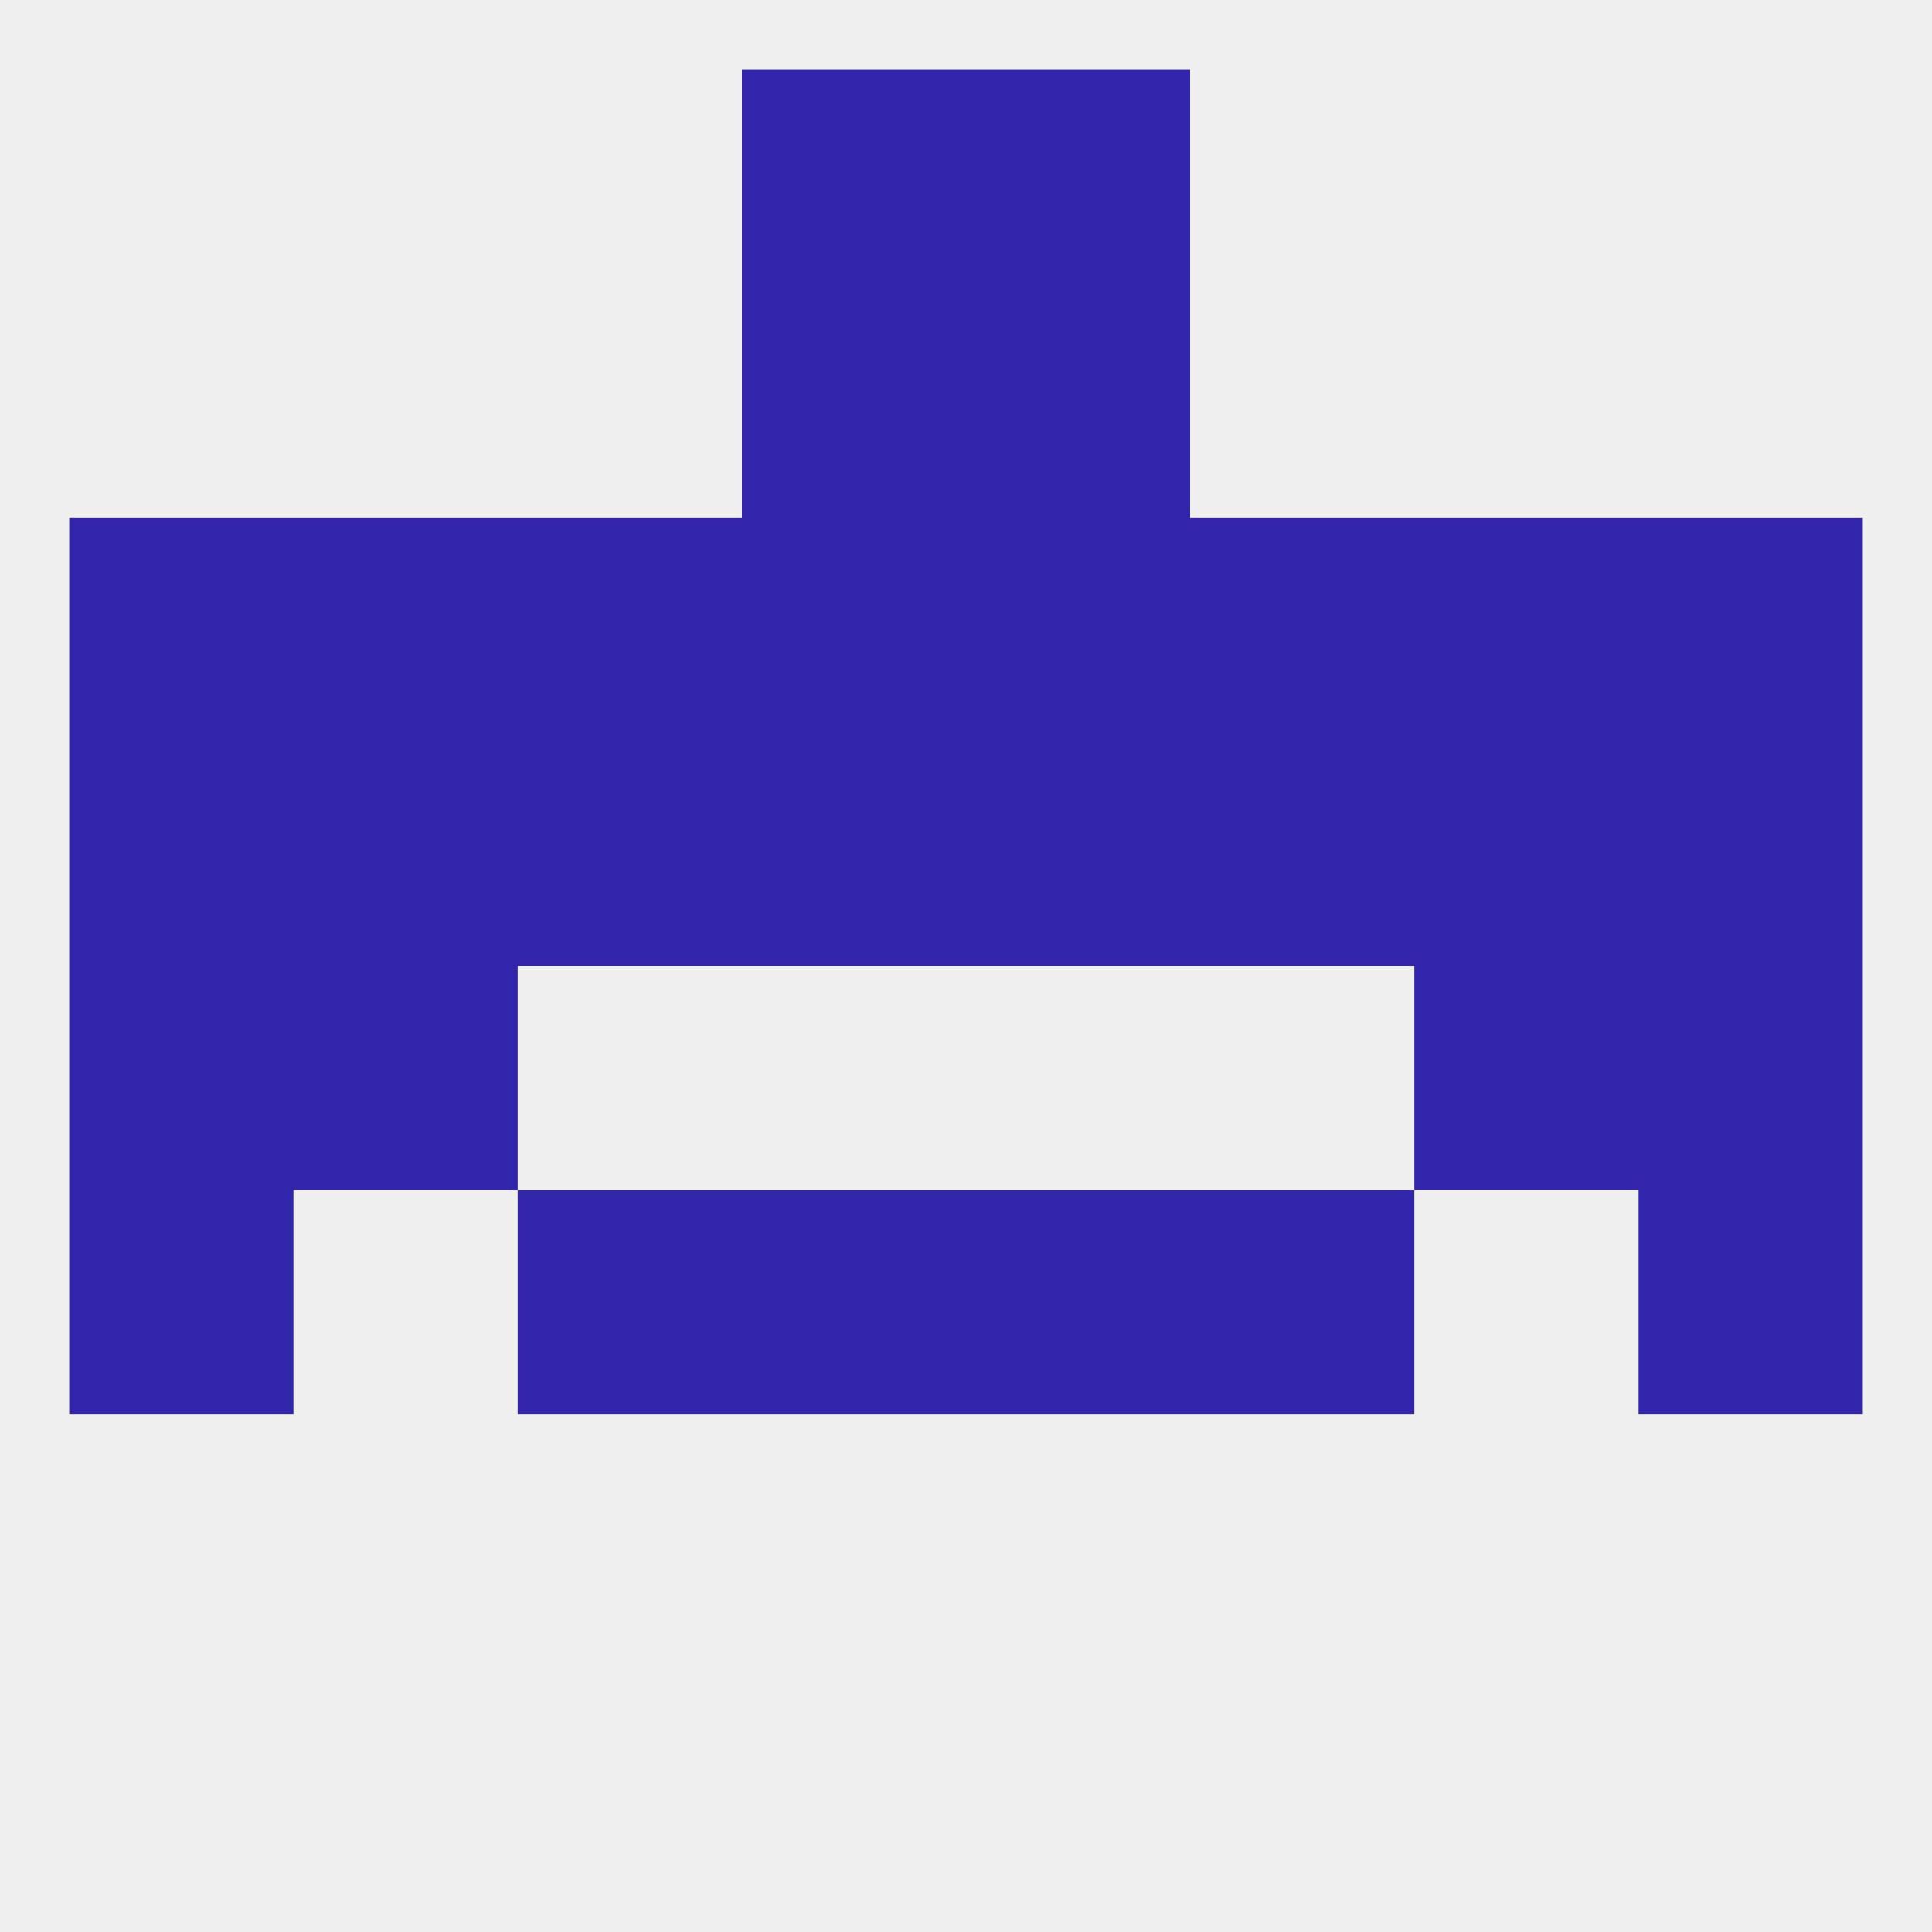
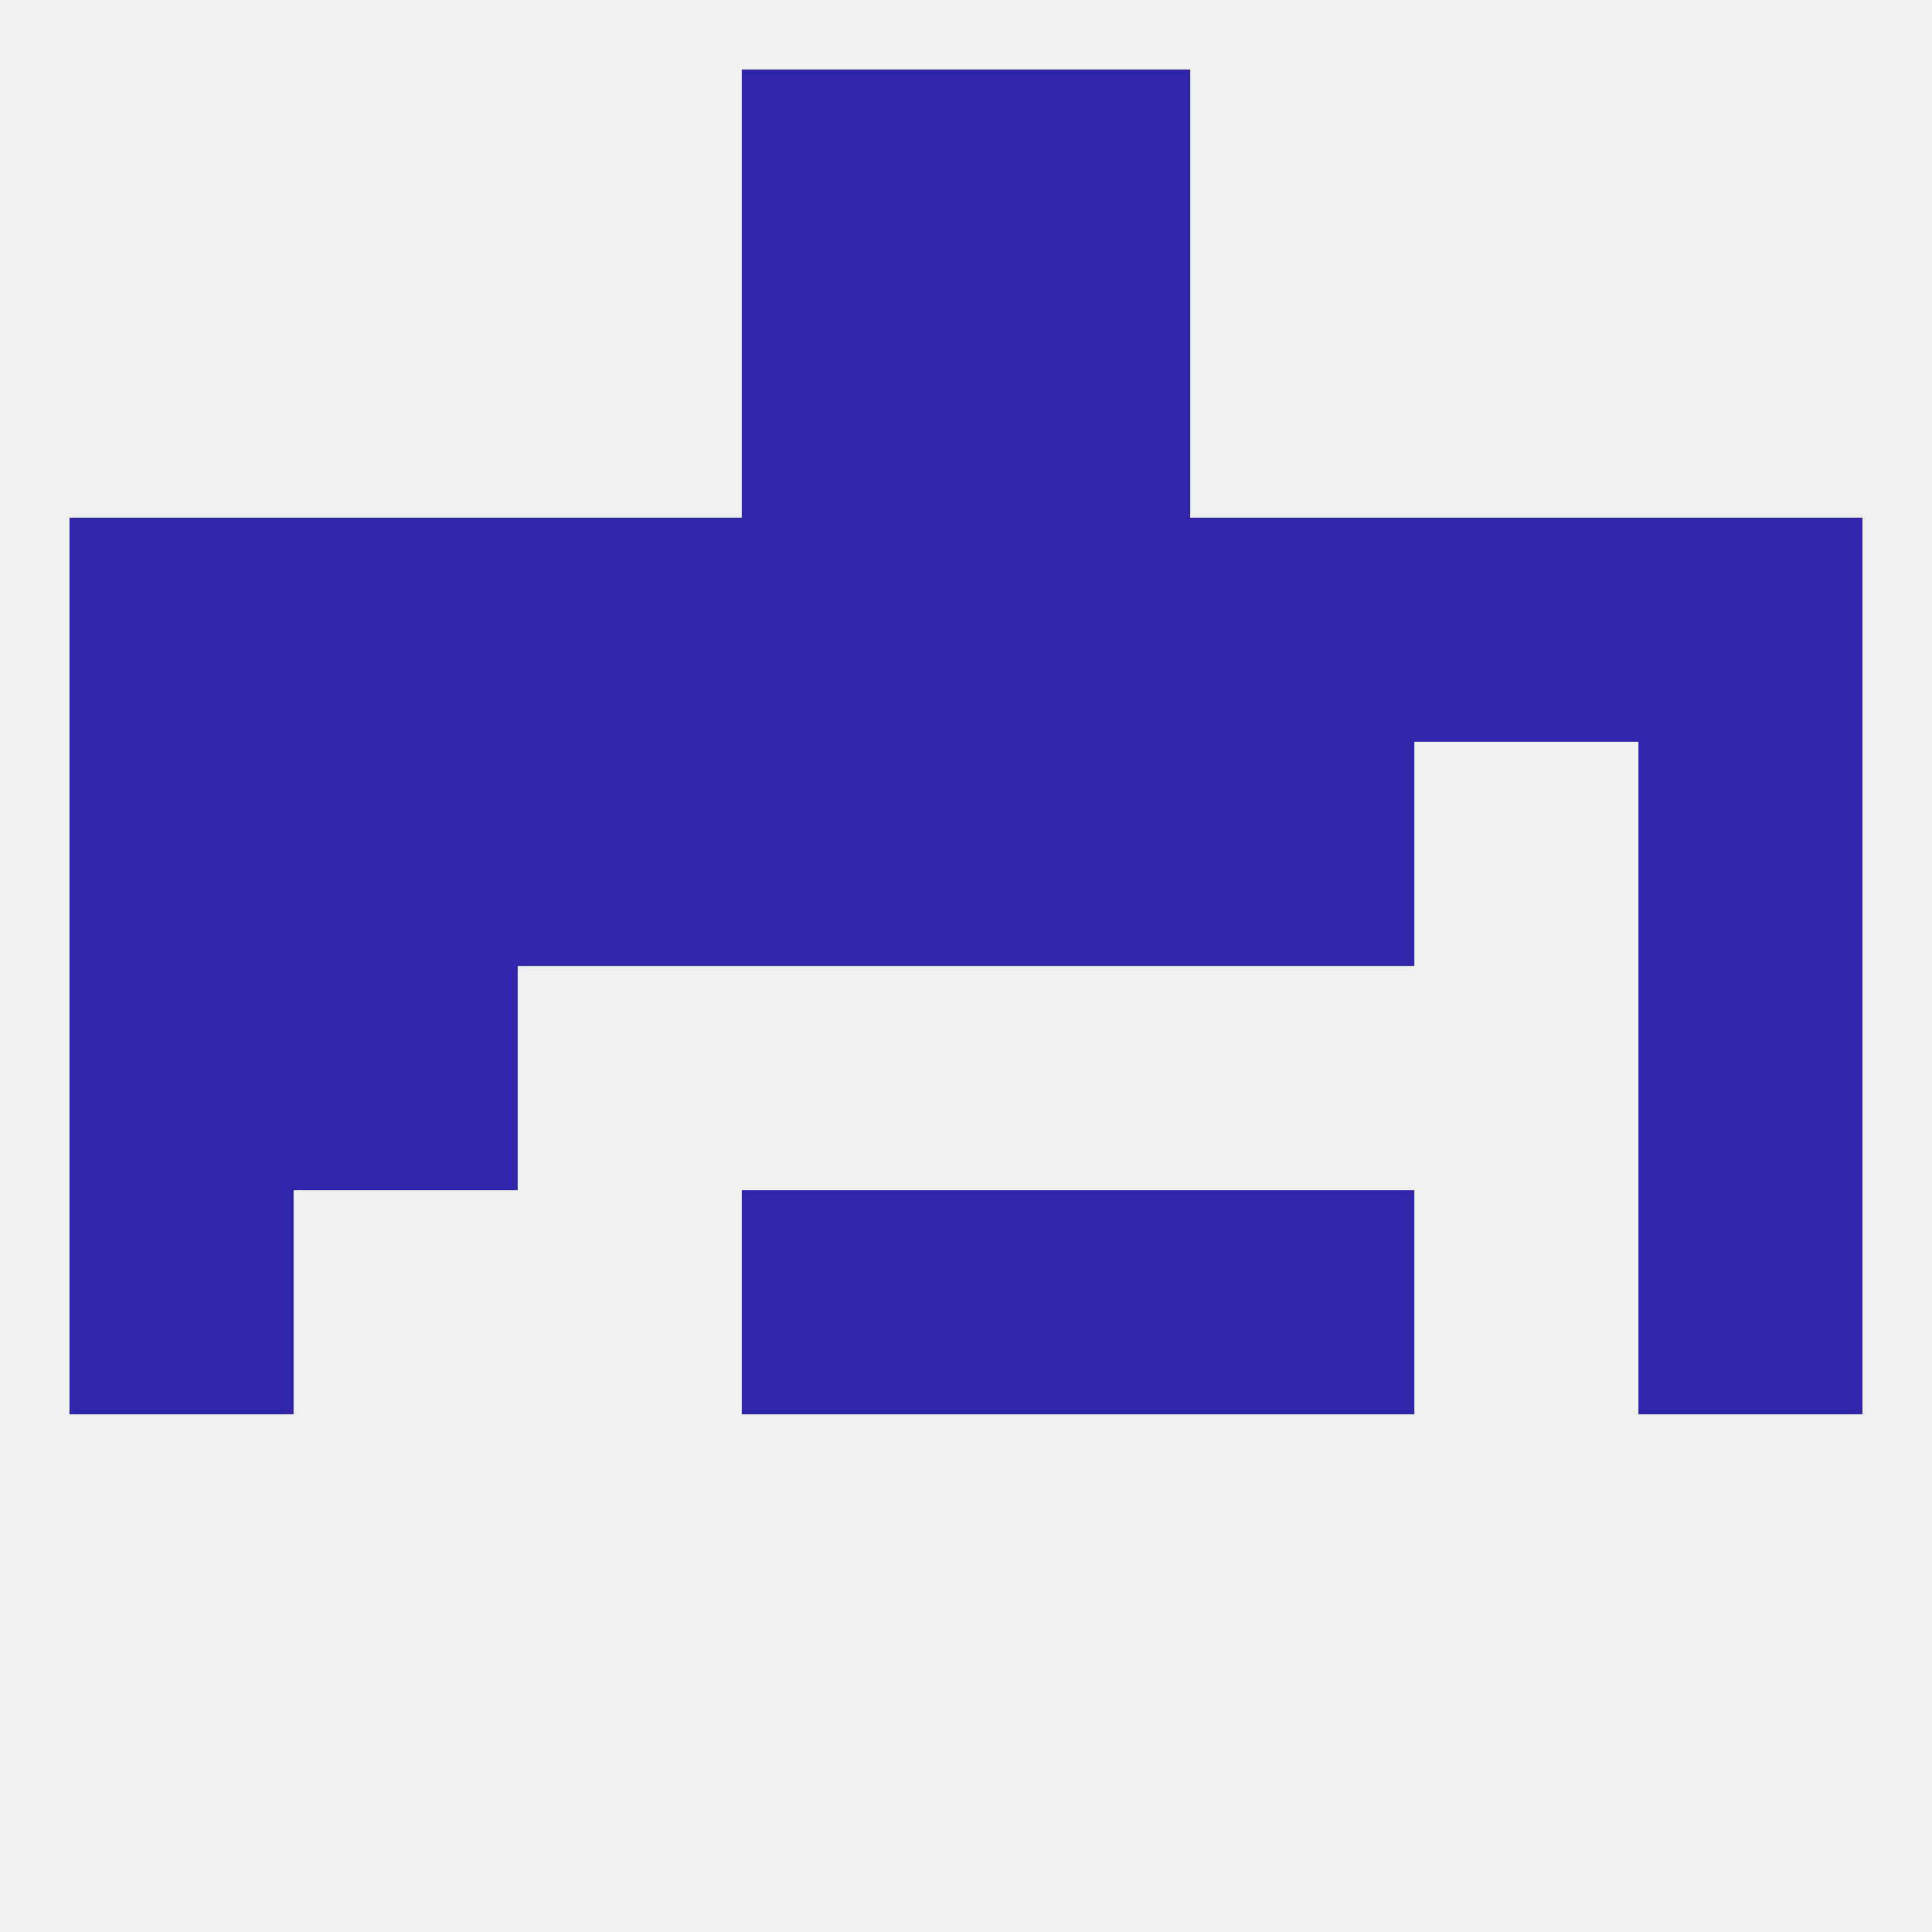
<svg xmlns="http://www.w3.org/2000/svg" version="1.1" baseprofile="full" width="250" height="250" viewBox="0 0 250 250">
  <rect width="100%" height="100%" fill="rgba(240,240,240,255)" />
  <rect x="125" y="9" width="29" height="29" fill="rgba(48,37,171,255)" />
  <rect x="96" y="9" width="29" height="29" fill="rgba(48,37,171,255)" />
-   <rect x="183" y="125" width="29" height="29" fill="rgba(48,37,171,255)" />
  <rect x="9" y="125" width="29" height="29" fill="rgba(48,37,171,255)" />
  <rect x="212" y="125" width="29" height="29" fill="rgba(48,37,171,255)" />
  <rect x="38" y="125" width="29" height="29" fill="rgba(48,37,171,255)" />
  <rect x="125" y="96" width="29" height="29" fill="rgba(48,37,171,255)" />
  <rect x="67" y="96" width="29" height="29" fill="rgba(48,37,171,255)" />
  <rect x="154" y="96" width="29" height="29" fill="rgba(48,37,171,255)" />
  <rect x="38" y="96" width="29" height="29" fill="rgba(48,37,171,255)" />
-   <rect x="183" y="96" width="29" height="29" fill="rgba(48,37,171,255)" />
  <rect x="9" y="96" width="29" height="29" fill="rgba(48,37,171,255)" />
  <rect x="212" y="96" width="29" height="29" fill="rgba(48,37,171,255)" />
  <rect x="96" y="96" width="29" height="29" fill="rgba(48,37,171,255)" />
-   <rect x="67" y="154" width="29" height="29" fill="rgba(48,37,171,255)" />
  <rect x="154" y="154" width="29" height="29" fill="rgba(48,37,171,255)" />
  <rect x="96" y="154" width="29" height="29" fill="rgba(48,37,171,255)" />
  <rect x="125" y="154" width="29" height="29" fill="rgba(48,37,171,255)" />
  <rect x="9" y="154" width="29" height="29" fill="rgba(48,37,171,255)" />
  <rect x="212" y="154" width="29" height="29" fill="rgba(48,37,171,255)" />
  <rect x="183" y="67" width="29" height="29" fill="rgba(48,37,171,255)" />
  <rect x="67" y="67" width="29" height="29" fill="rgba(48,37,171,255)" />
  <rect x="154" y="67" width="29" height="29" fill="rgba(48,37,171,255)" />
  <rect x="96" y="67" width="29" height="29" fill="rgba(48,37,171,255)" />
  <rect x="125" y="67" width="29" height="29" fill="rgba(48,37,171,255)" />
  <rect x="9" y="67" width="29" height="29" fill="rgba(48,37,171,255)" />
  <rect x="212" y="67" width="29" height="29" fill="rgba(48,37,171,255)" />
  <rect x="38" y="67" width="29" height="29" fill="rgba(48,37,171,255)" />
  <rect x="96" y="38" width="29" height="29" fill="rgba(48,37,171,255)" />
  <rect x="125" y="38" width="29" height="29" fill="rgba(48,37,171,255)" />
</svg>